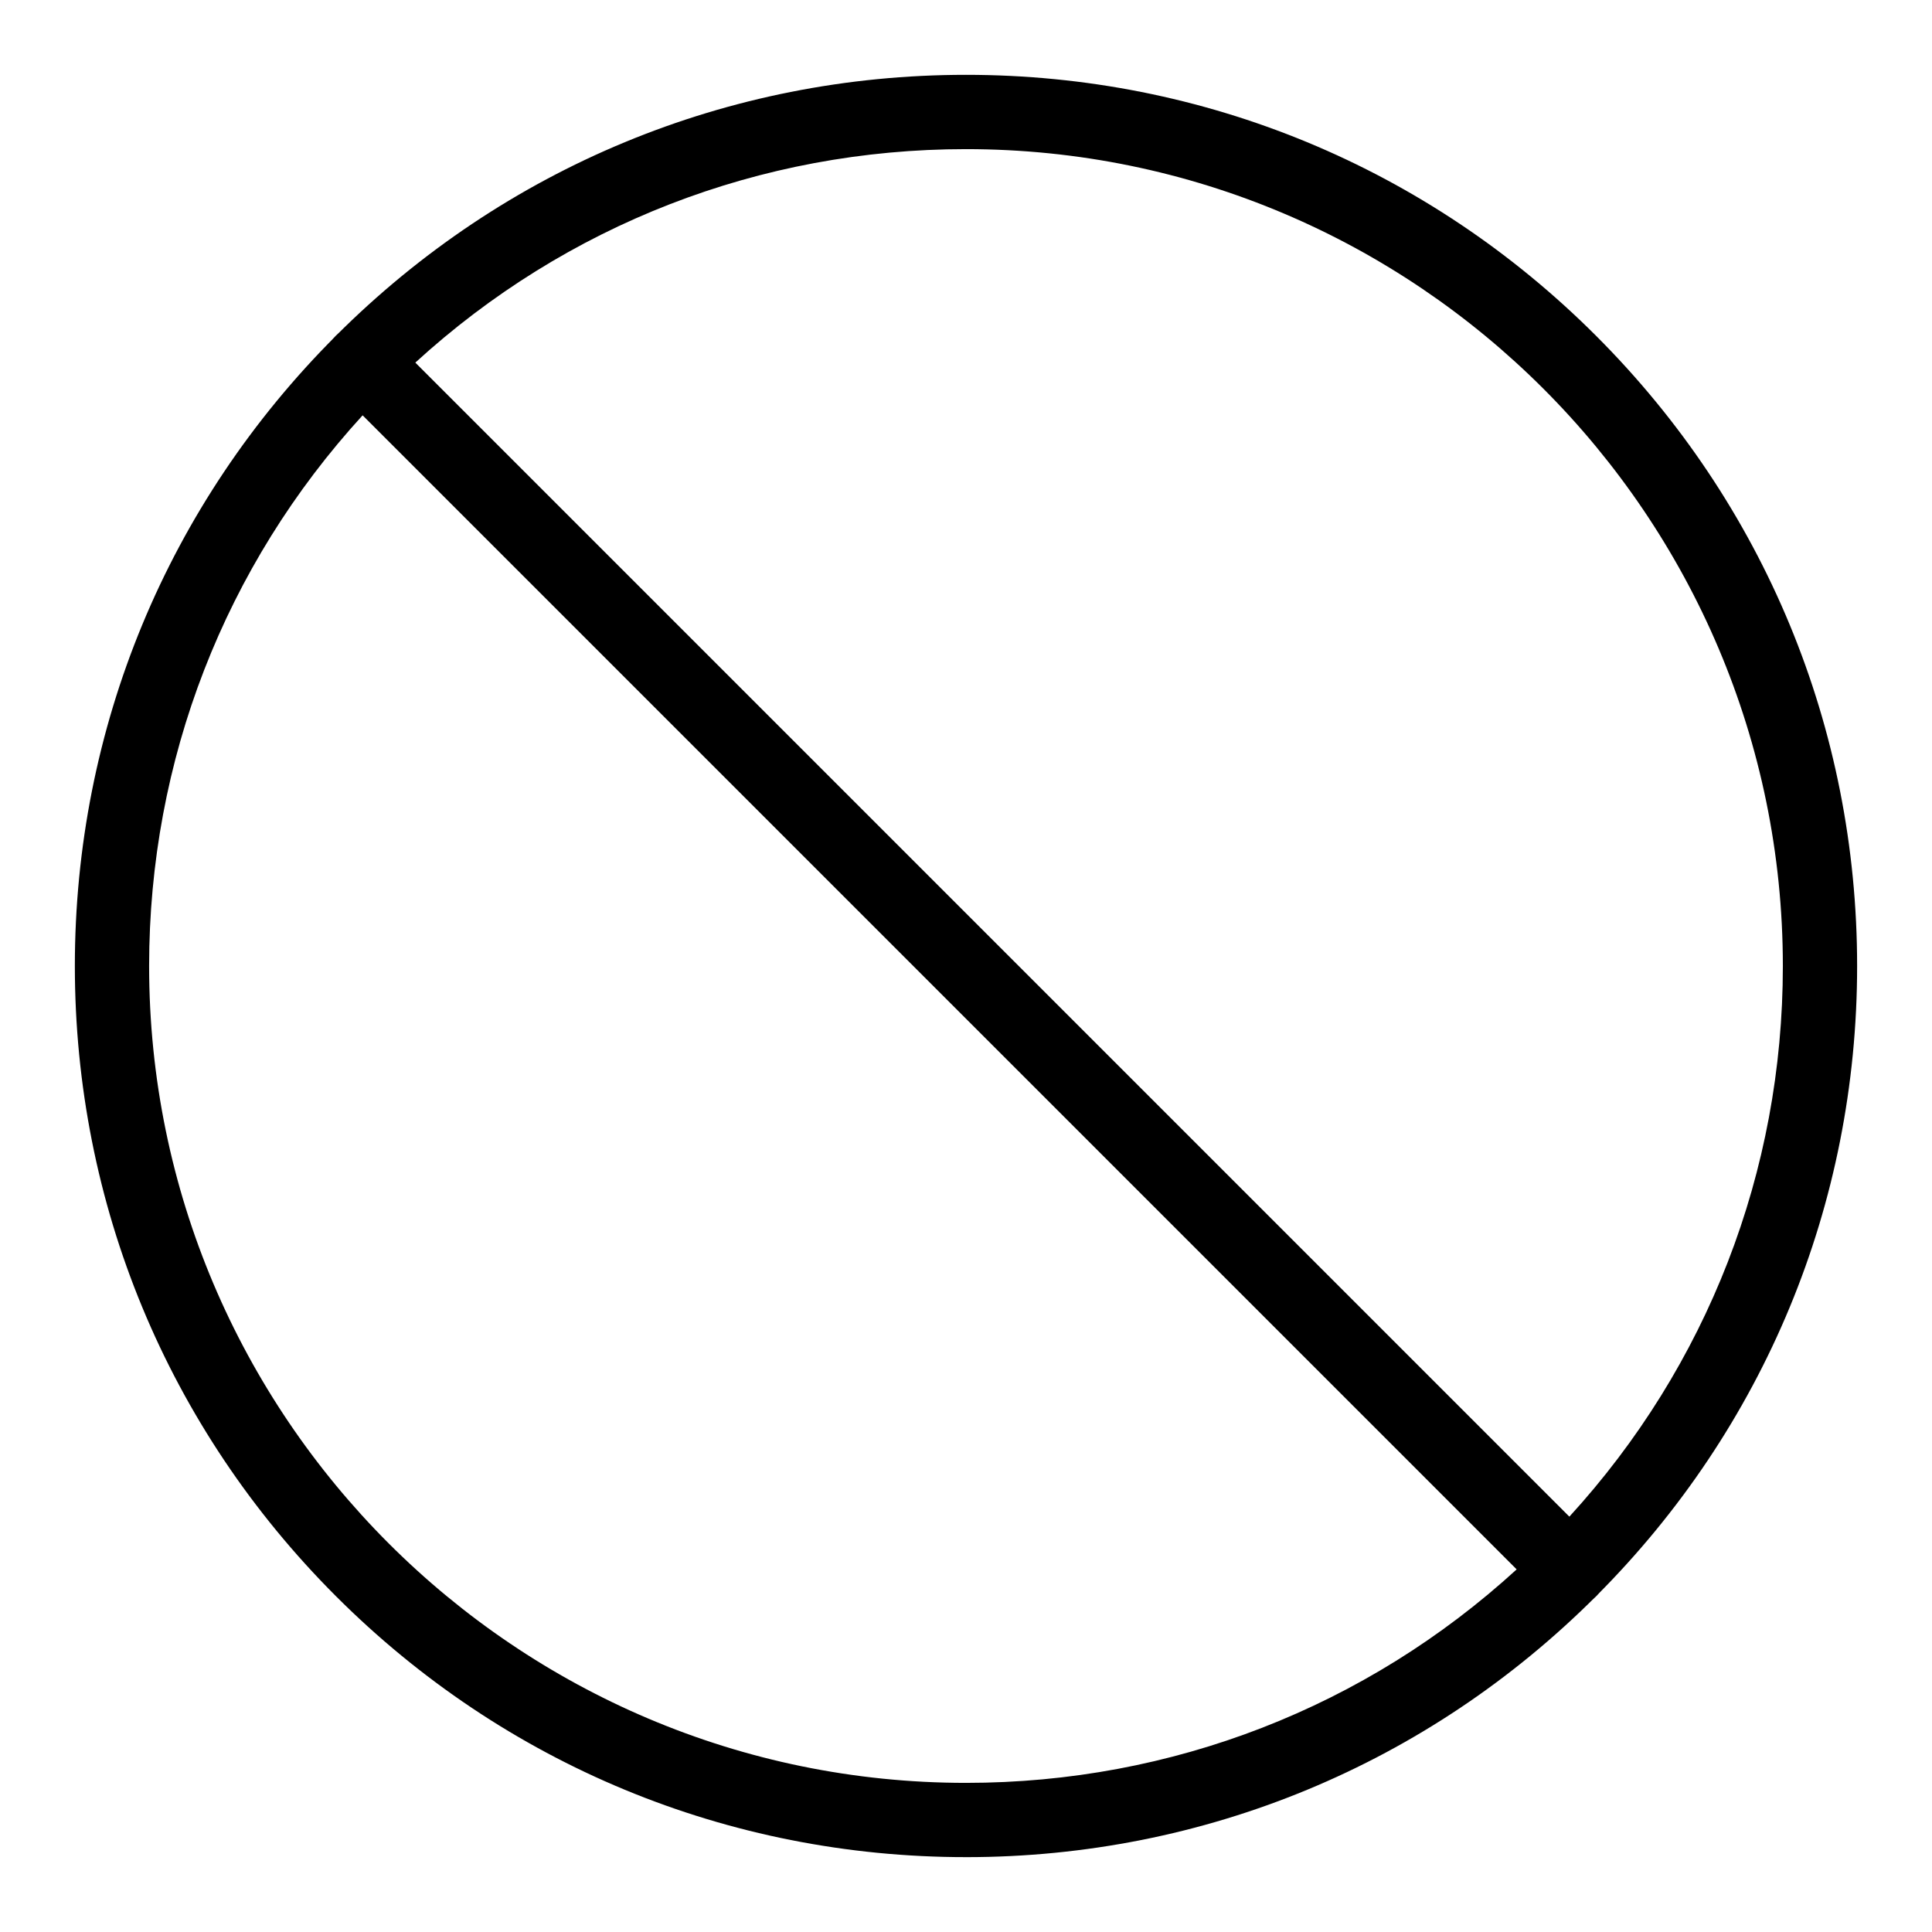
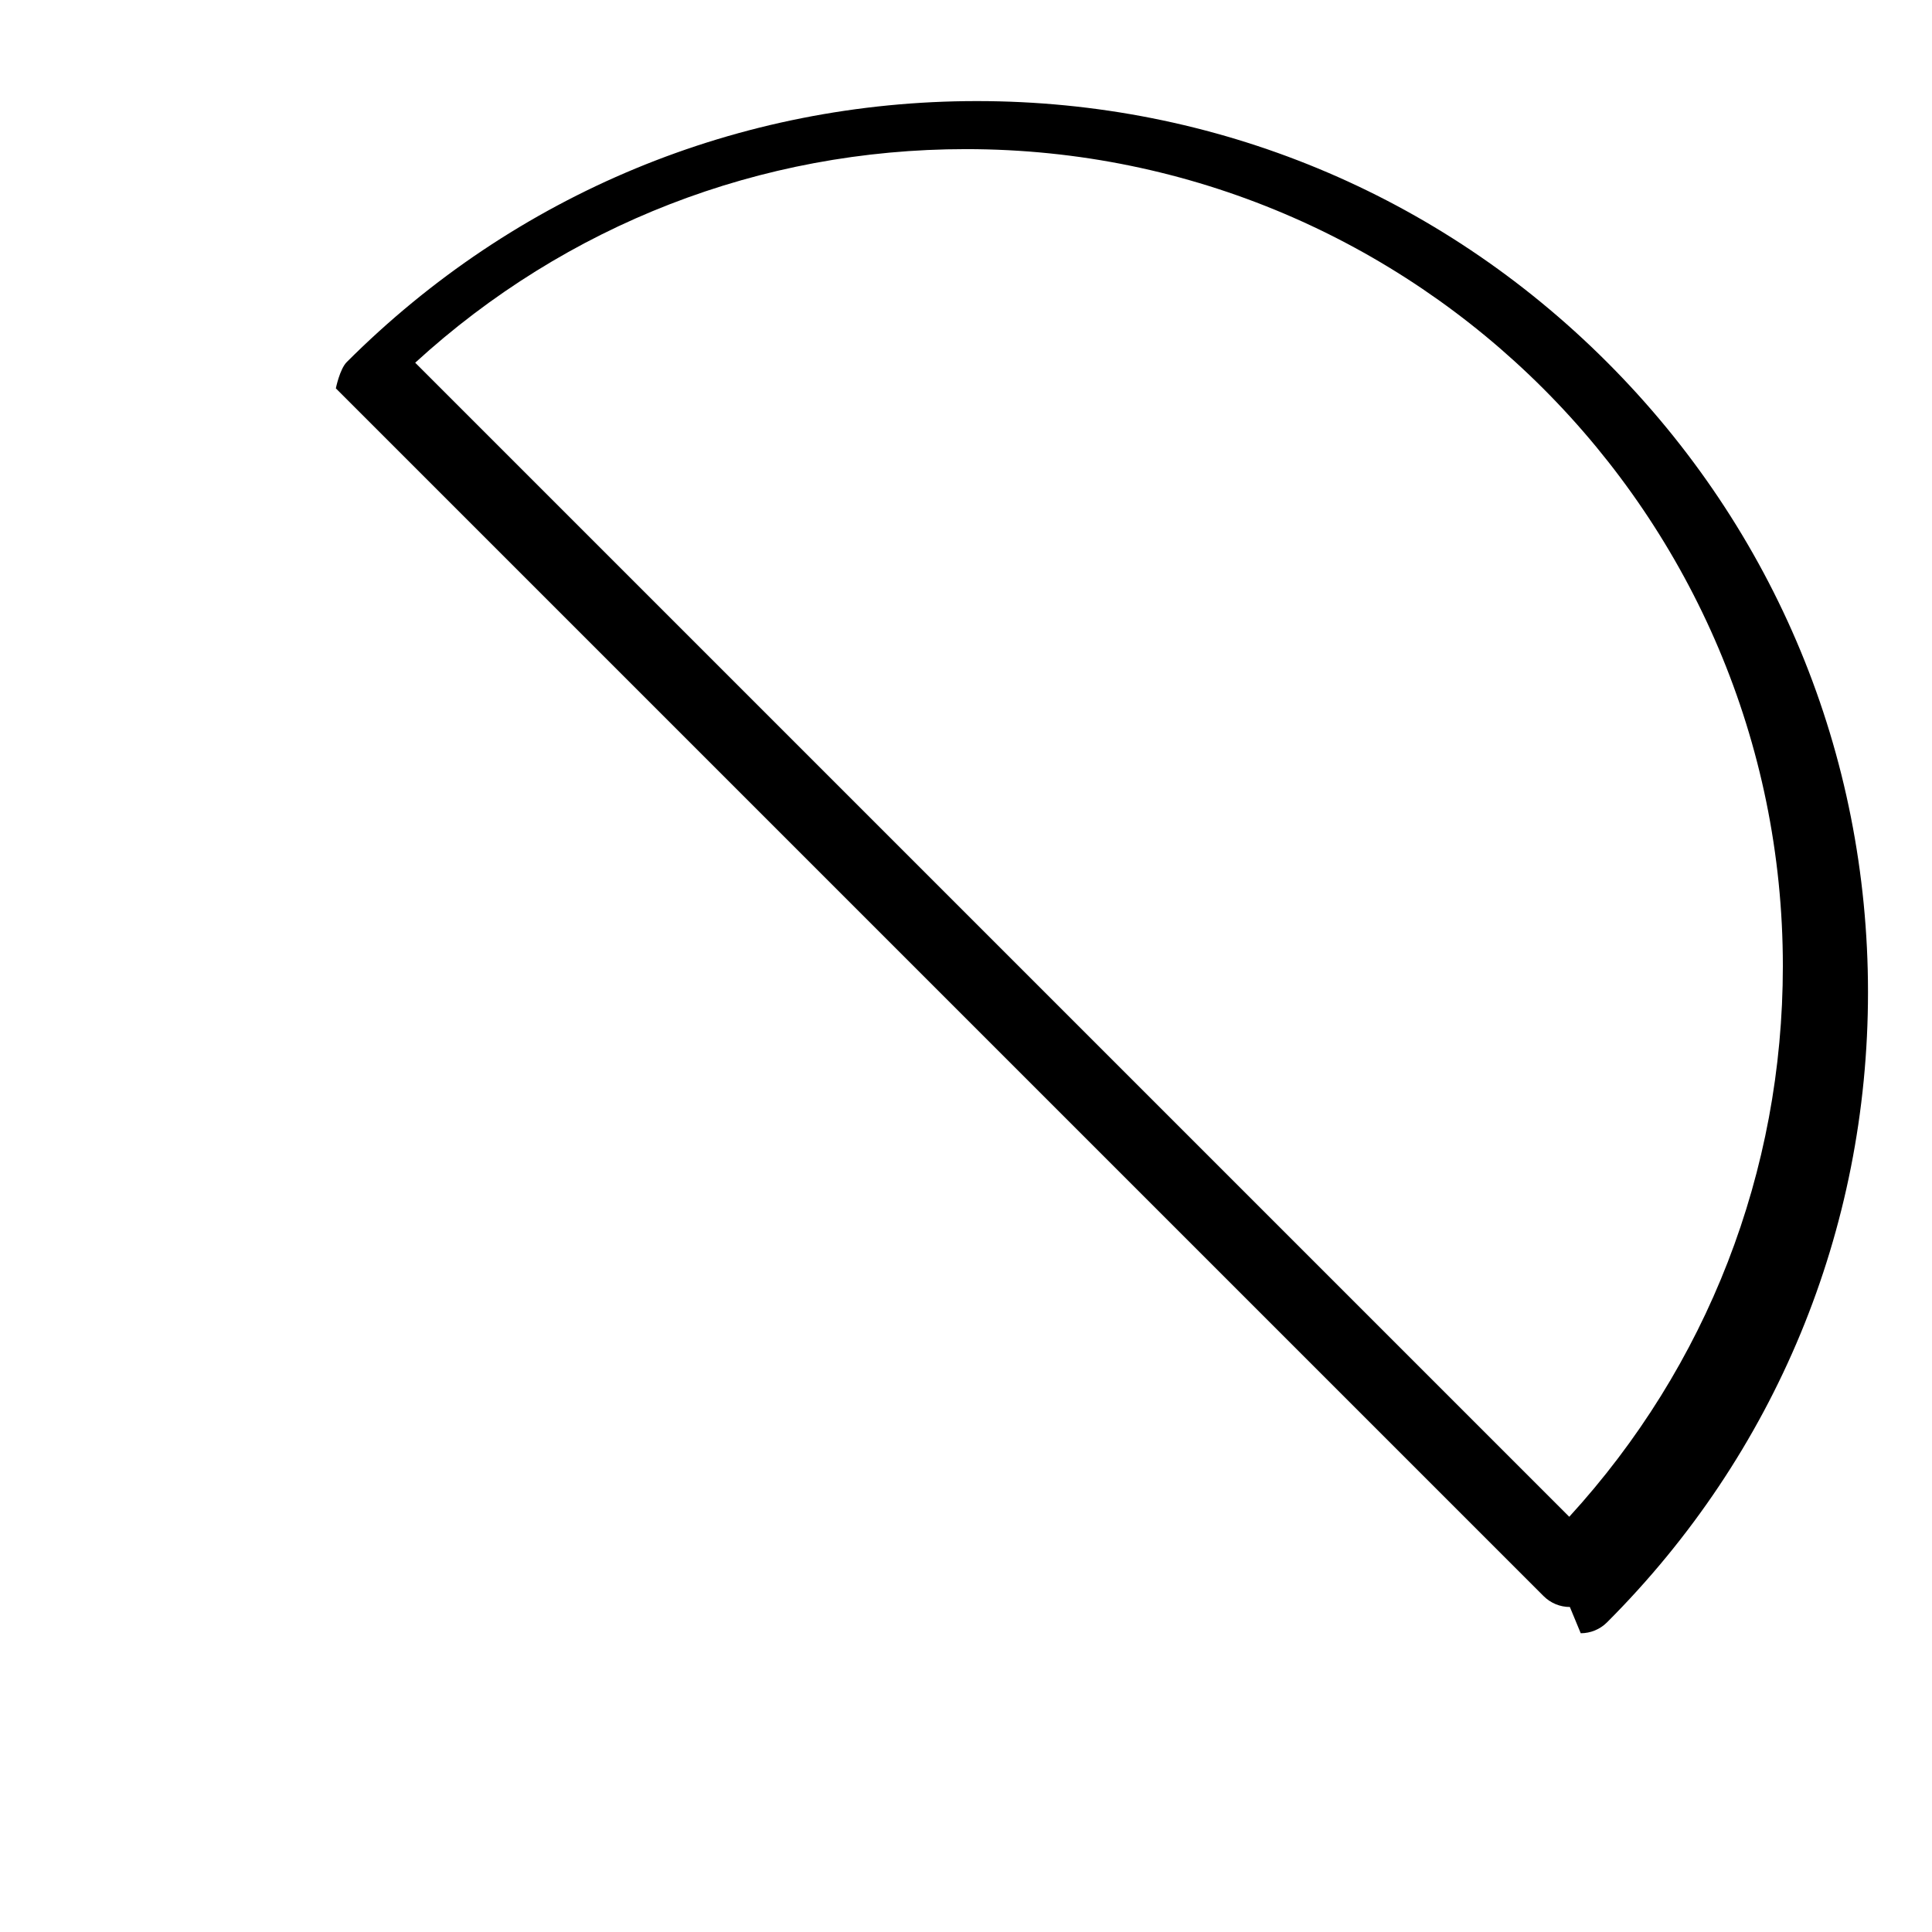
<svg xmlns="http://www.w3.org/2000/svg" fill="#000000" width="800px" height="800px" version="1.1" viewBox="144 144 512 512">
  <g>
-     <path d="m560.03 569.87c-2.609 0-5.113-1.039-6.957-2.883l-320.07-320.07c-1.844-1.844-2.883-4.348-2.883-6.957s1.039-5.113 2.883-6.957c44.605-44.605 103.91-69.172 166.99-69.172s122.39 24.566 166.99 69.168c44.605 44.609 69.172 103.91 69.172 167 0 63.078-24.566 122.39-69.168 166.99-1.848 1.844-4.352 2.879-6.961 2.879zm-306-329.75 305.84 305.84c36.574-39.98 56.605-91.438 56.605-145.96 0-119.37-97.113-216.48-216.48-216.48-54.531 0-105.99 20.027-145.96 56.602z" />
-     <path d="m400 636.16c-63.082 0-122.39-24.566-166.99-69.172-44.605-44.602-69.172-103.91-69.172-166.99 0-63.082 24.566-122.39 69.172-166.99 3.844-3.84 10.074-3.84 13.918 0l320.07 320.07c1.844 1.848 2.883 4.348 2.883 6.957s-1.039 5.113-2.883 6.957c-44.609 44.605-103.91 69.172-166.99 69.172zm-159.88-382.12c-36.574 39.977-56.602 91.434-56.602 145.96 0 119.37 97.113 216.48 216.48 216.48 54.531 0 105.98-20.027 145.96-56.602z" />
+     <path d="m560.03 569.87c-2.609 0-5.113-1.039-6.957-2.883l-320.07-320.07s1.039-5.113 2.883-6.957c44.605-44.605 103.91-69.172 166.99-69.172s122.39 24.566 166.99 69.168c44.605 44.609 69.172 103.91 69.172 167 0 63.078-24.566 122.39-69.168 166.99-1.848 1.844-4.352 2.879-6.961 2.879zm-306-329.75 305.84 305.84c36.574-39.98 56.605-91.438 56.605-145.96 0-119.37-97.113-216.48-216.48-216.48-54.531 0-105.99 20.027-145.96 56.602z" />
  </g>
</svg>